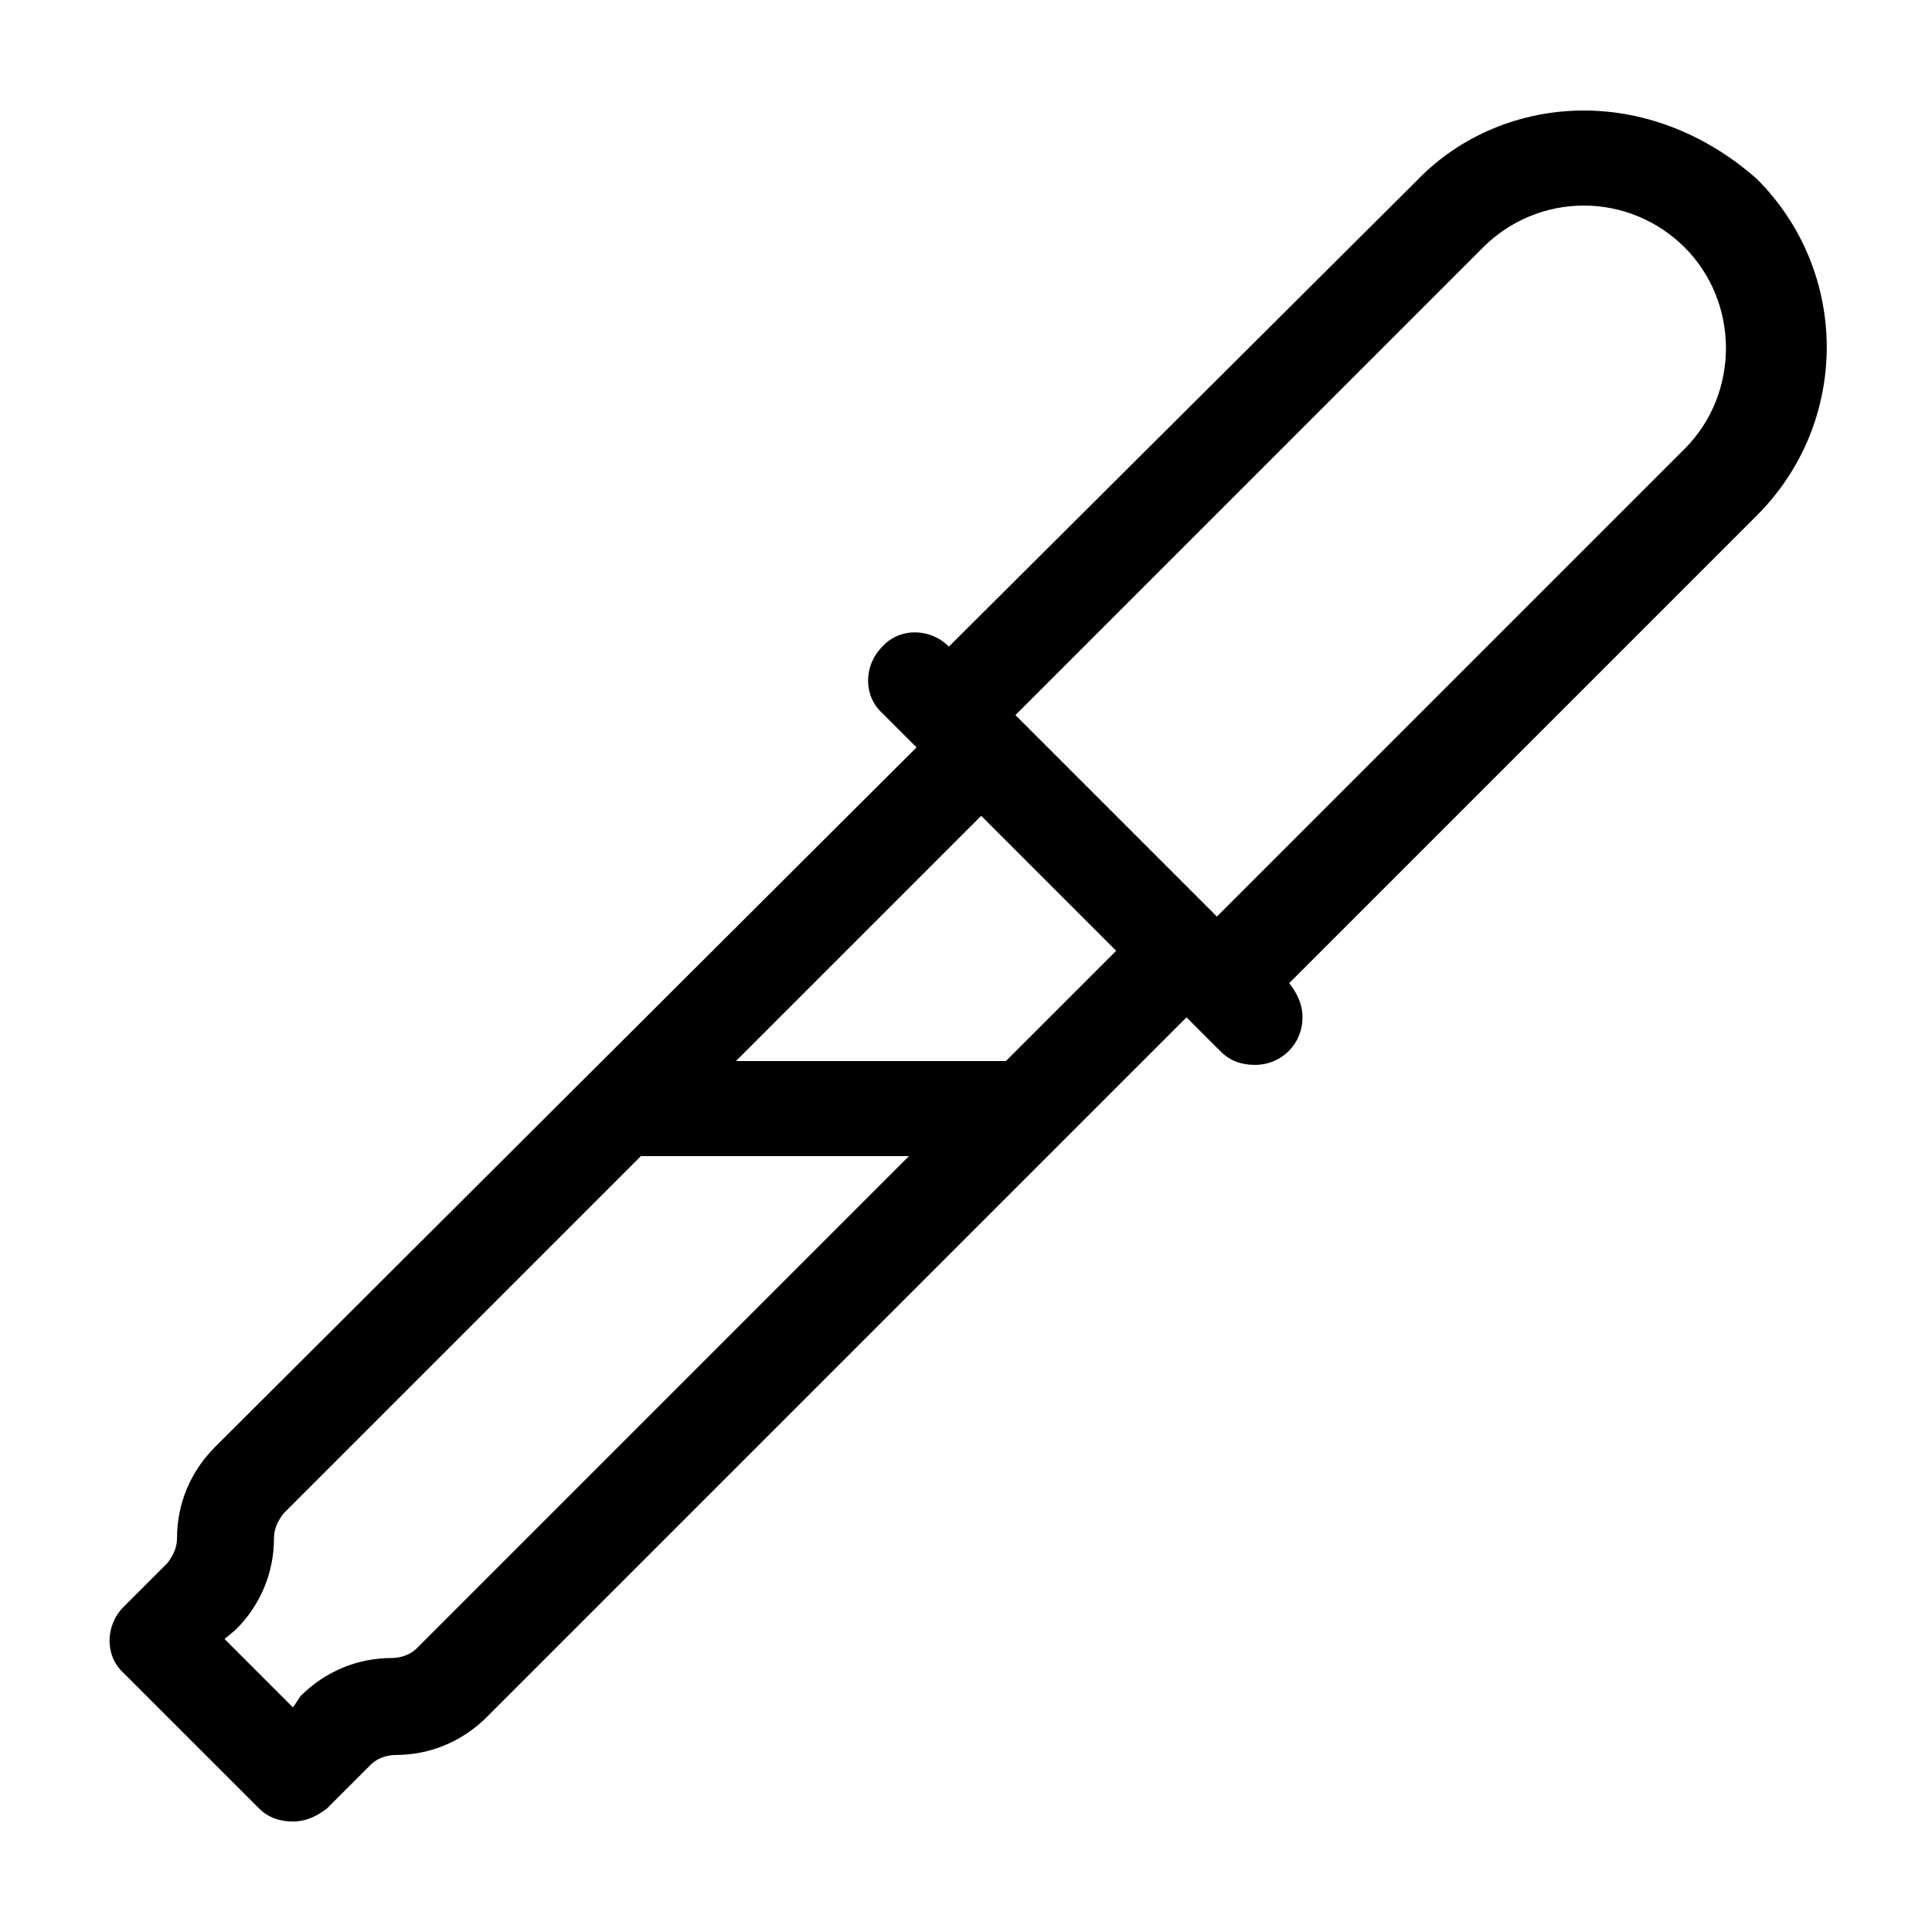
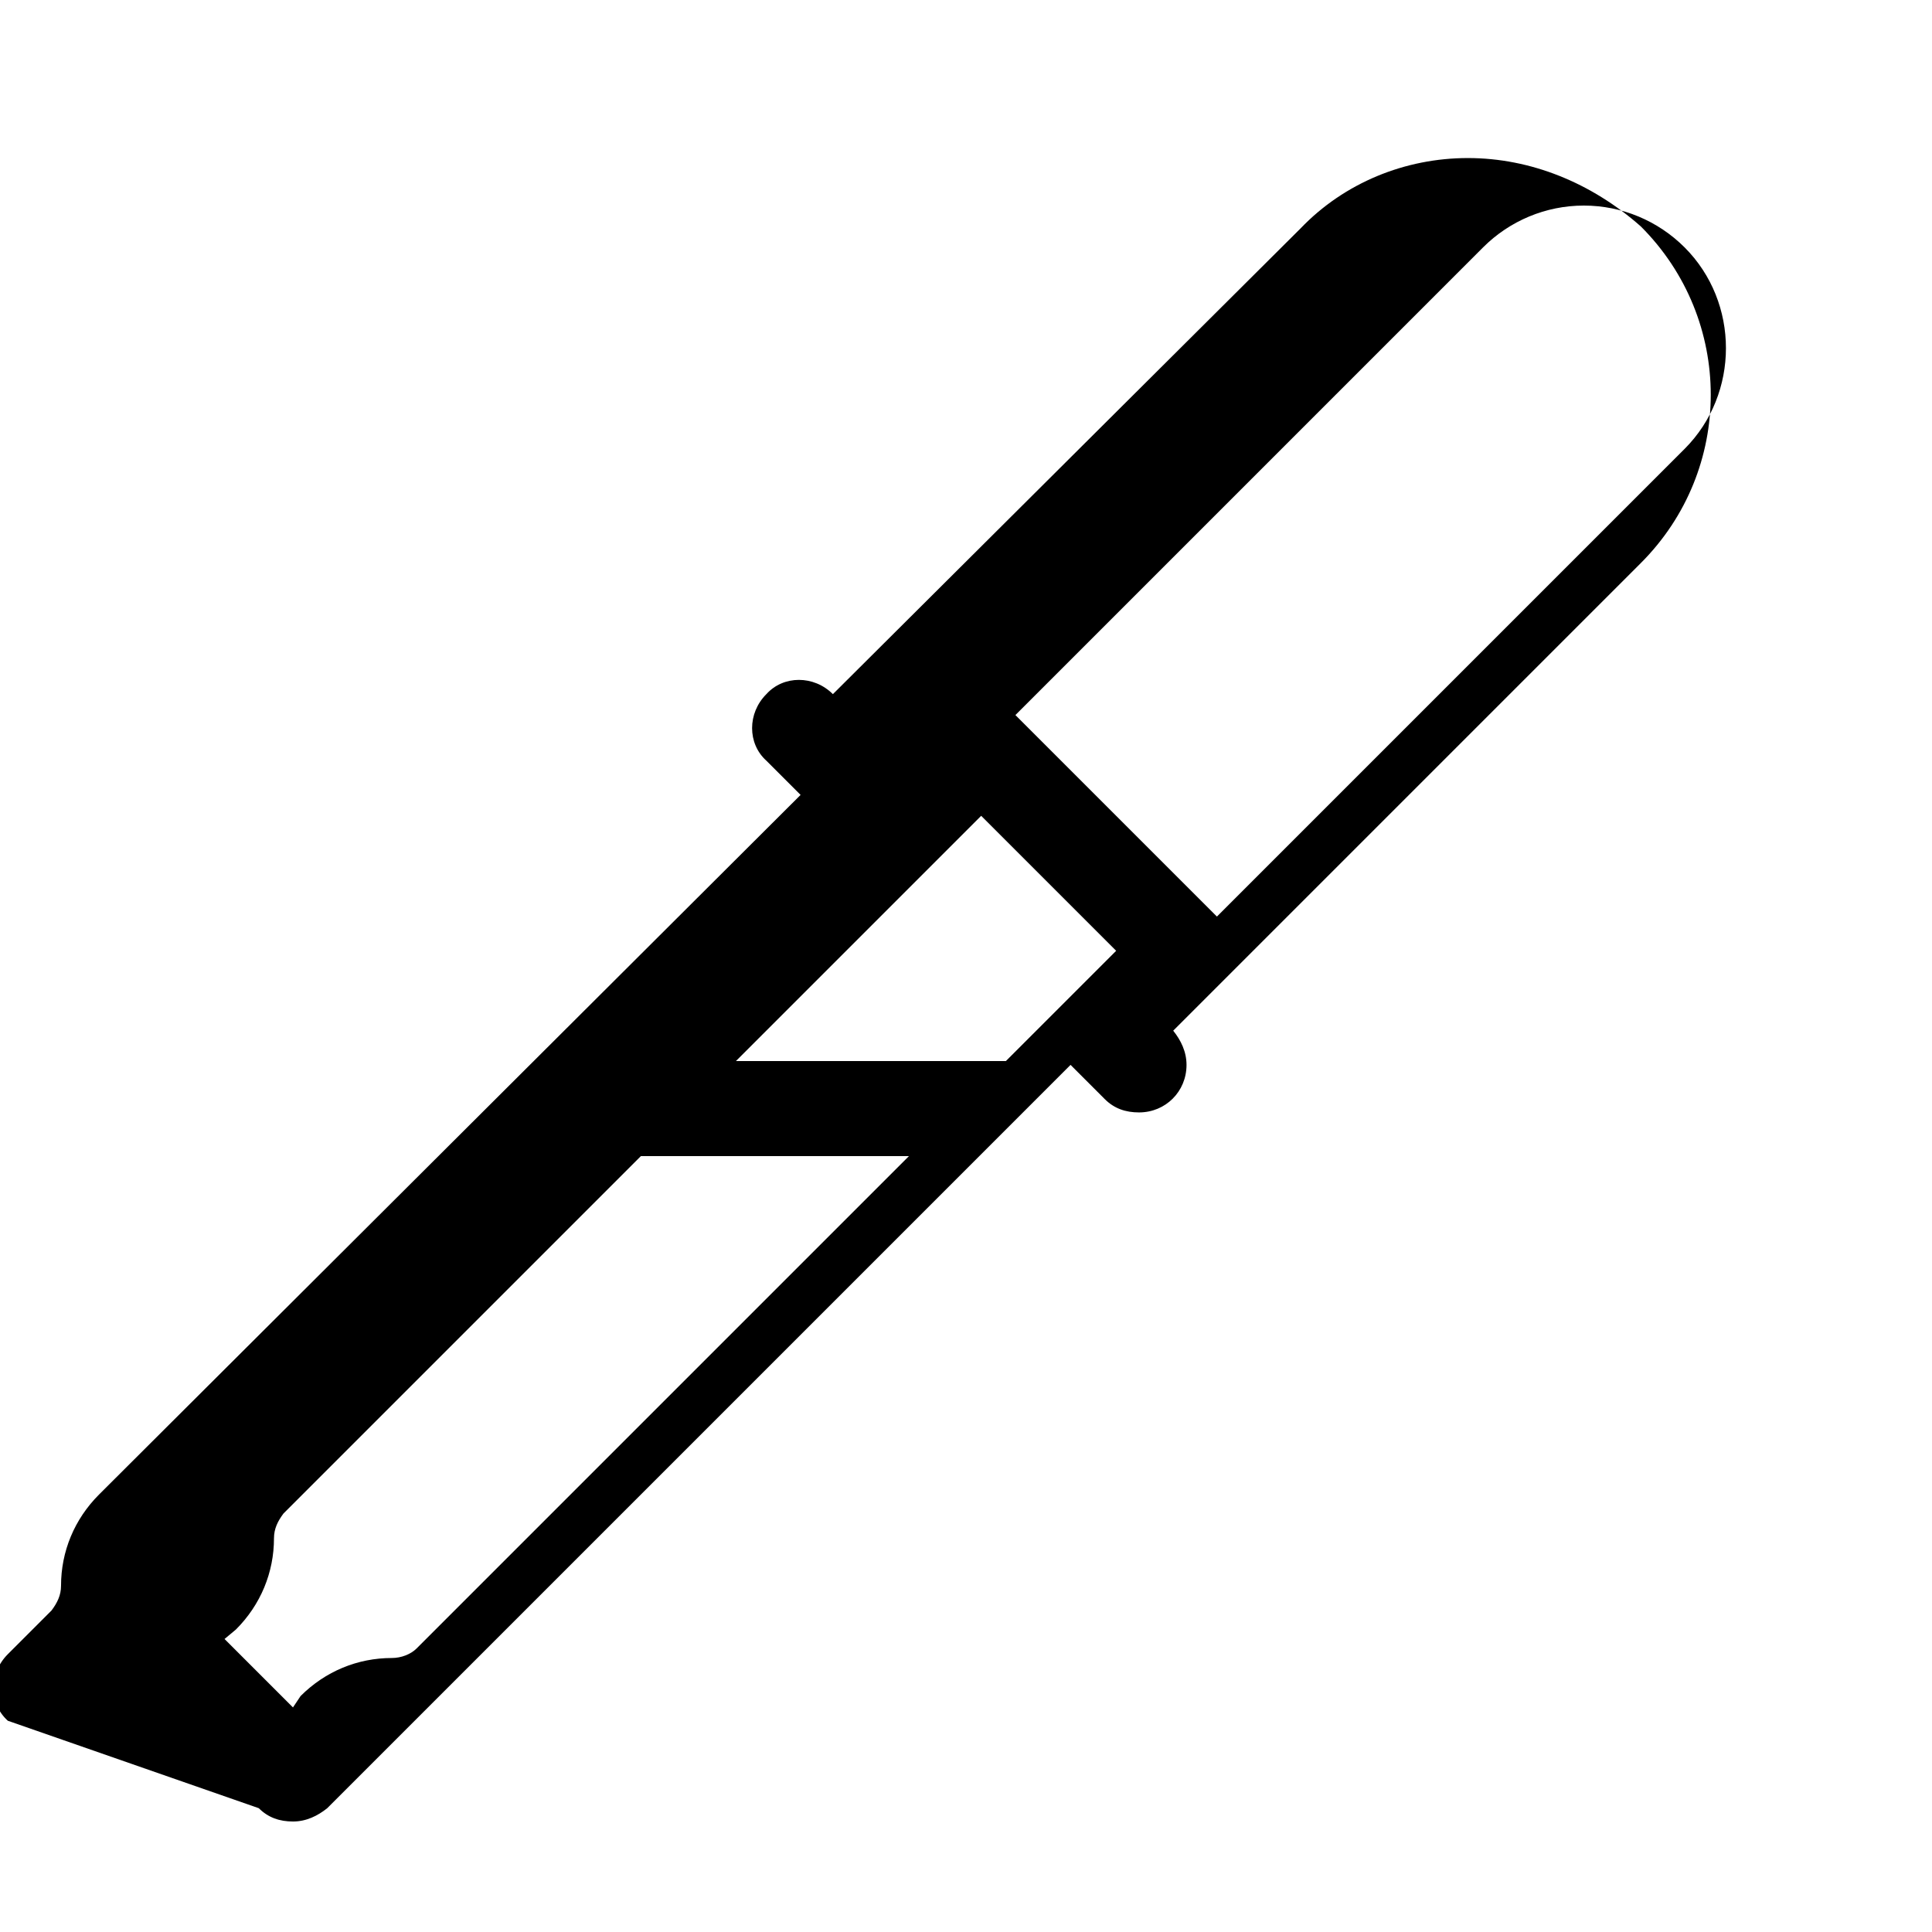
<svg xmlns="http://www.w3.org/2000/svg" fill="#000000" width="800px" height="800px" version="1.1" viewBox="144 144 512 512">
-   <path d="m212.58 623.19c2.519 2.519 5.543 3.527 9.07 3.527s6.551-1.512 9.07-3.527l11.586-11.586c1.512-1.512 4.031-2.519 6.551-2.519 9.07 0 17.633-3.527 24.184-10.078l185.4-185.4 9.07 9.07c2.519 2.519 5.543 3.527 9.07 3.527 7.055 0 12.594-5.543 12.594-12.594 0-3.527-1.512-6.551-3.527-9.07l123.94-123.94c24.688-24.688 24.688-64.488 0-89.176-13.105-11.59-29.227-18.137-45.852-18.137-16.629 0-32.75 6.547-44.336 18.641l-123.94 123.43c-5.039-5.039-13.098-5.039-17.633 0-5.039 5.039-5.039 13.098 0 17.633l9.07 9.07-185.91 185.4c-6.551 6.551-10.078 15.113-10.078 24.184 0 2.519-1.008 4.535-2.519 6.551l-11.586 11.586c-5.039 5.039-5.039 13.098 0 17.633zm324.45-413.63c7.055-7.055 16.625-11.082 26.703-11.082s19.648 4.031 26.703 11.082c14.609 14.609 14.609 38.793 0 53.402l-123.94 123.94-53.402-53.402zm-126.46 215.63h-71.539l64.992-64.992 35.77 35.77zm-204.04 150.64c6.551-6.551 10.078-15.113 10.078-24.184 0-2.519 1.008-4.535 2.519-6.551l94.715-94.715h71.039l-130.49 130.49c-1.512 1.512-4.031 2.519-6.551 2.519-9.07 0-17.633 3.527-24.184 10.078l-2.016 3.019-18.137-18.137z" />
+   <path d="m212.58 623.19c2.519 2.519 5.543 3.527 9.07 3.527s6.551-1.512 9.07-3.527l11.586-11.586l185.4-185.4 9.07 9.07c2.519 2.519 5.543 3.527 9.07 3.527 7.055 0 12.594-5.543 12.594-12.594 0-3.527-1.512-6.551-3.527-9.07l123.94-123.94c24.688-24.688 24.688-64.488 0-89.176-13.105-11.59-29.227-18.137-45.852-18.137-16.629 0-32.75 6.547-44.336 18.641l-123.94 123.43c-5.039-5.039-13.098-5.039-17.633 0-5.039 5.039-5.039 13.098 0 17.633l9.07 9.07-185.91 185.4c-6.551 6.551-10.078 15.113-10.078 24.184 0 2.519-1.008 4.535-2.519 6.551l-11.586 11.586c-5.039 5.039-5.039 13.098 0 17.633zm324.45-413.63c7.055-7.055 16.625-11.082 26.703-11.082s19.648 4.031 26.703 11.082c14.609 14.609 14.609 38.793 0 53.402l-123.94 123.94-53.402-53.402zm-126.46 215.63h-71.539l64.992-64.992 35.77 35.77zm-204.04 150.64c6.551-6.551 10.078-15.113 10.078-24.184 0-2.519 1.008-4.535 2.519-6.551l94.715-94.715h71.039l-130.49 130.49c-1.512 1.512-4.031 2.519-6.551 2.519-9.07 0-17.633 3.527-24.184 10.078l-2.016 3.019-18.137-18.137z" />
</svg>